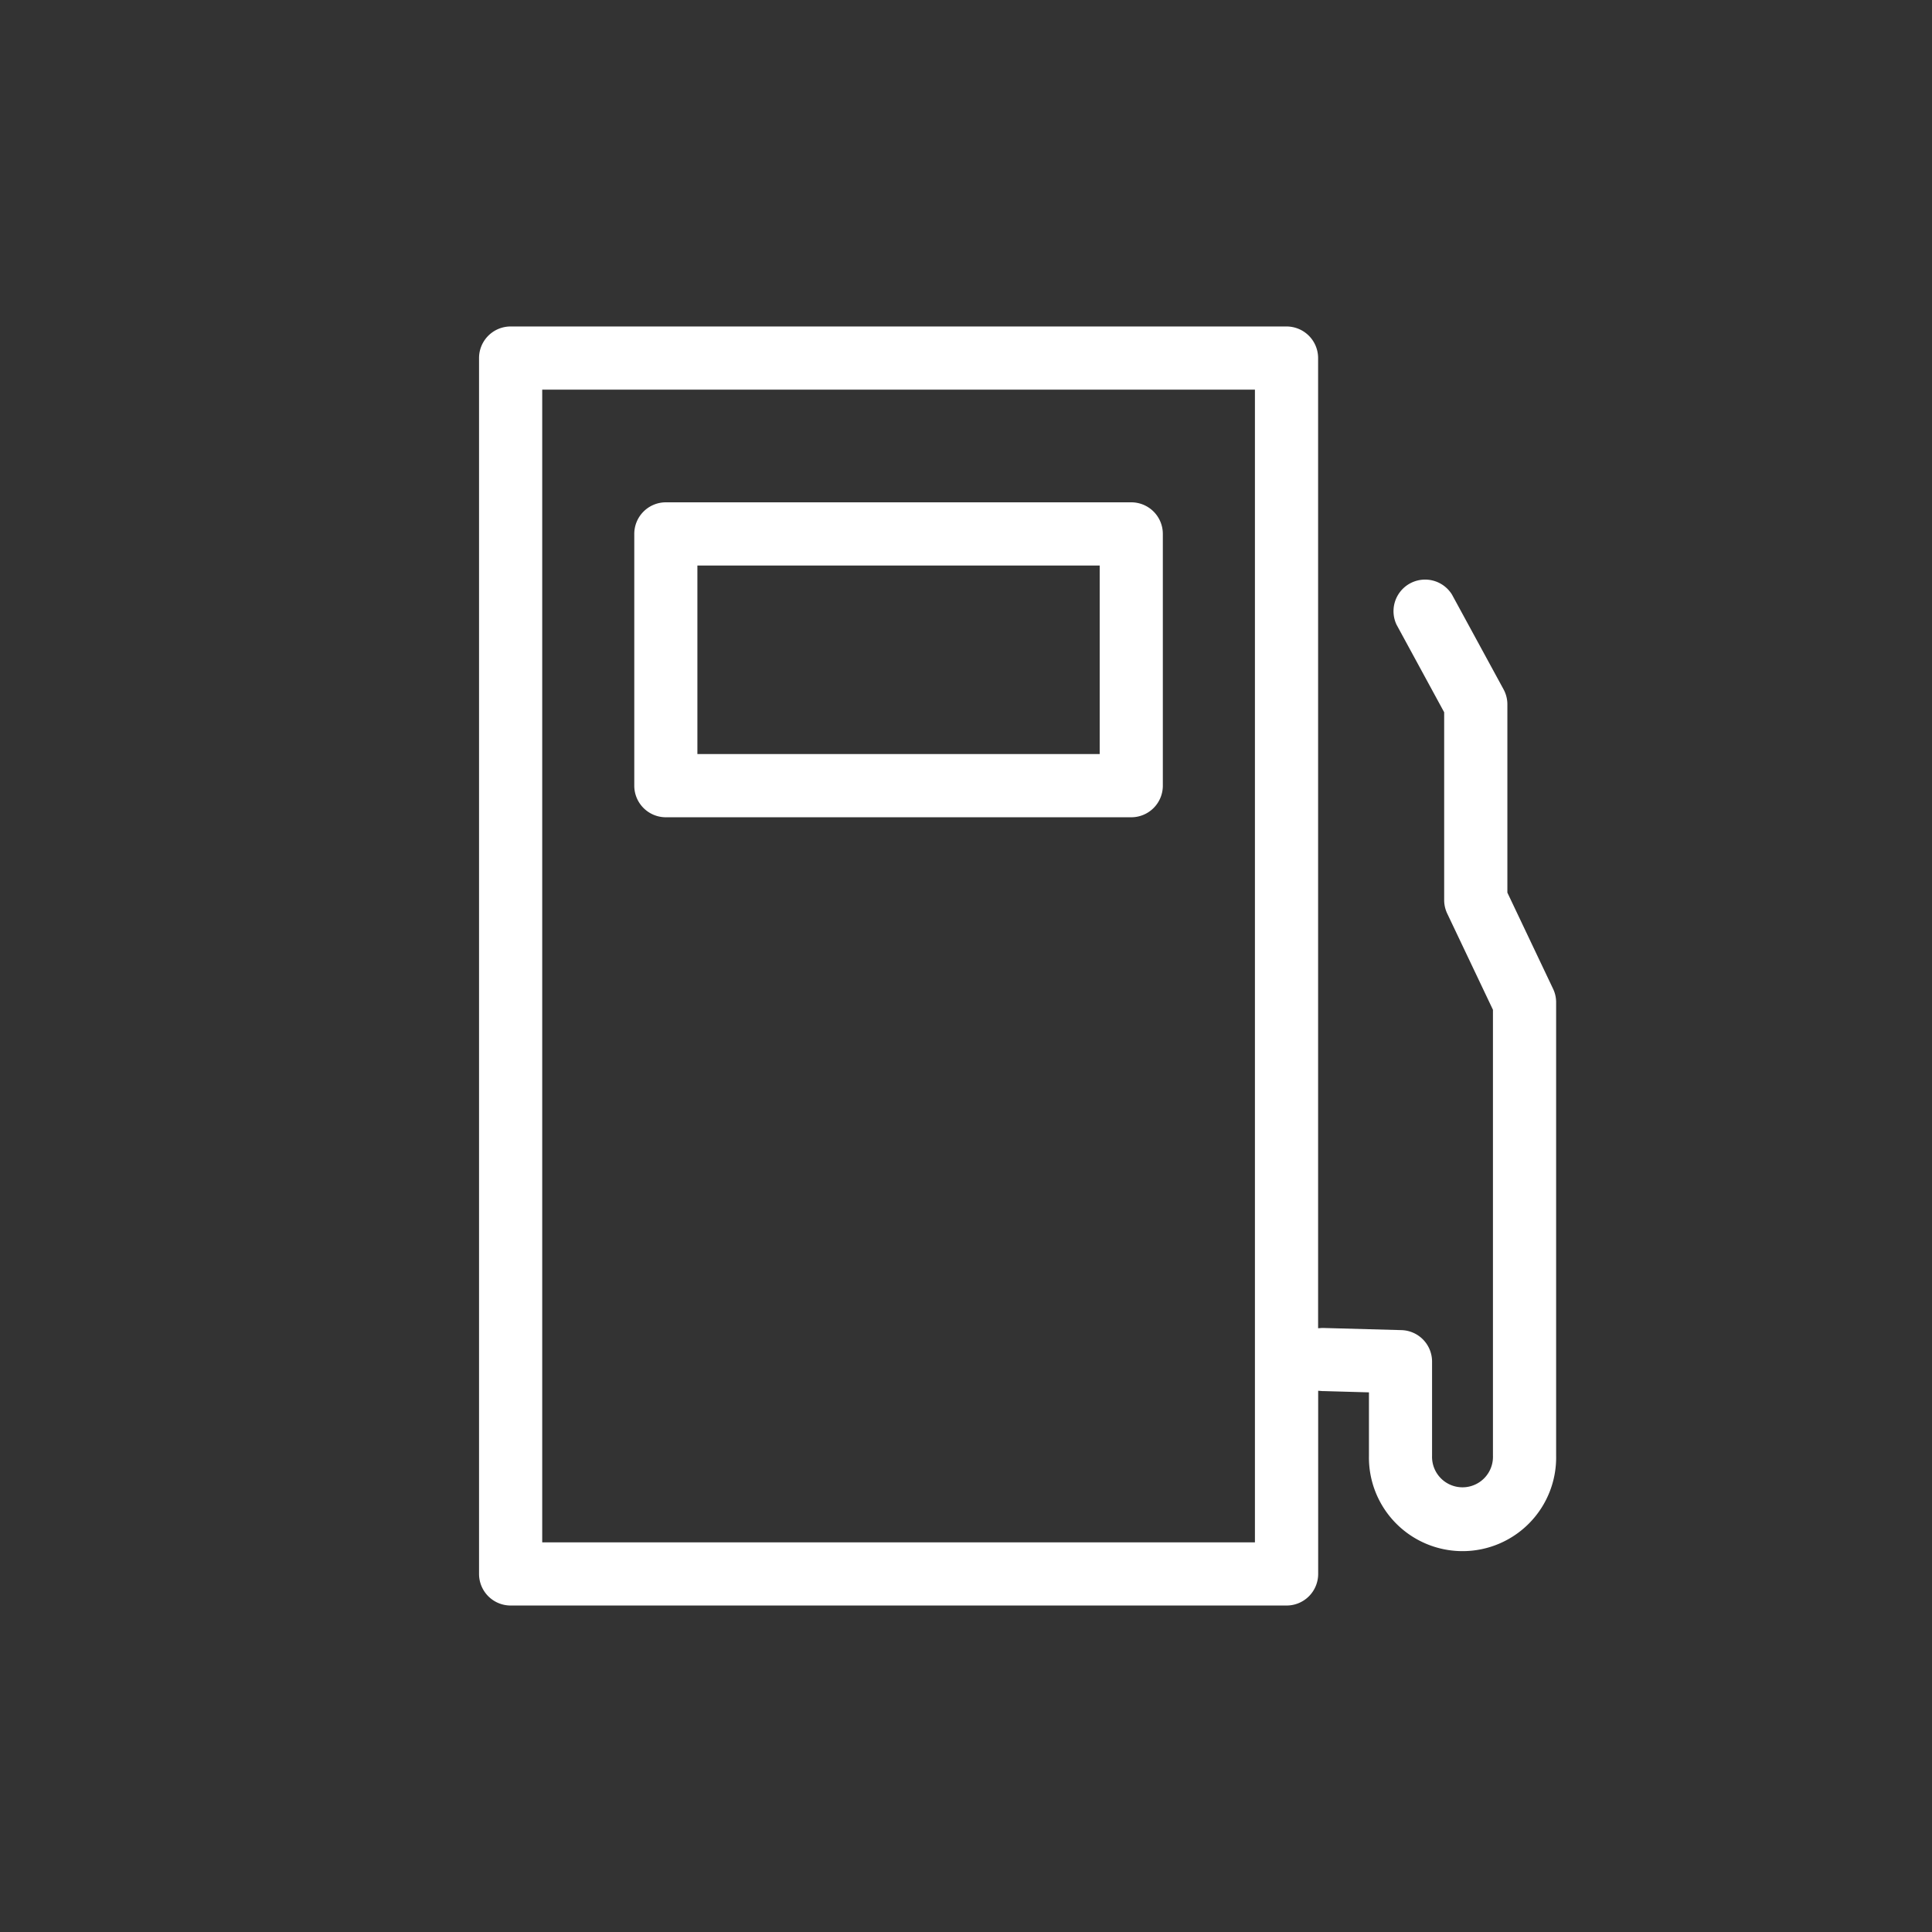
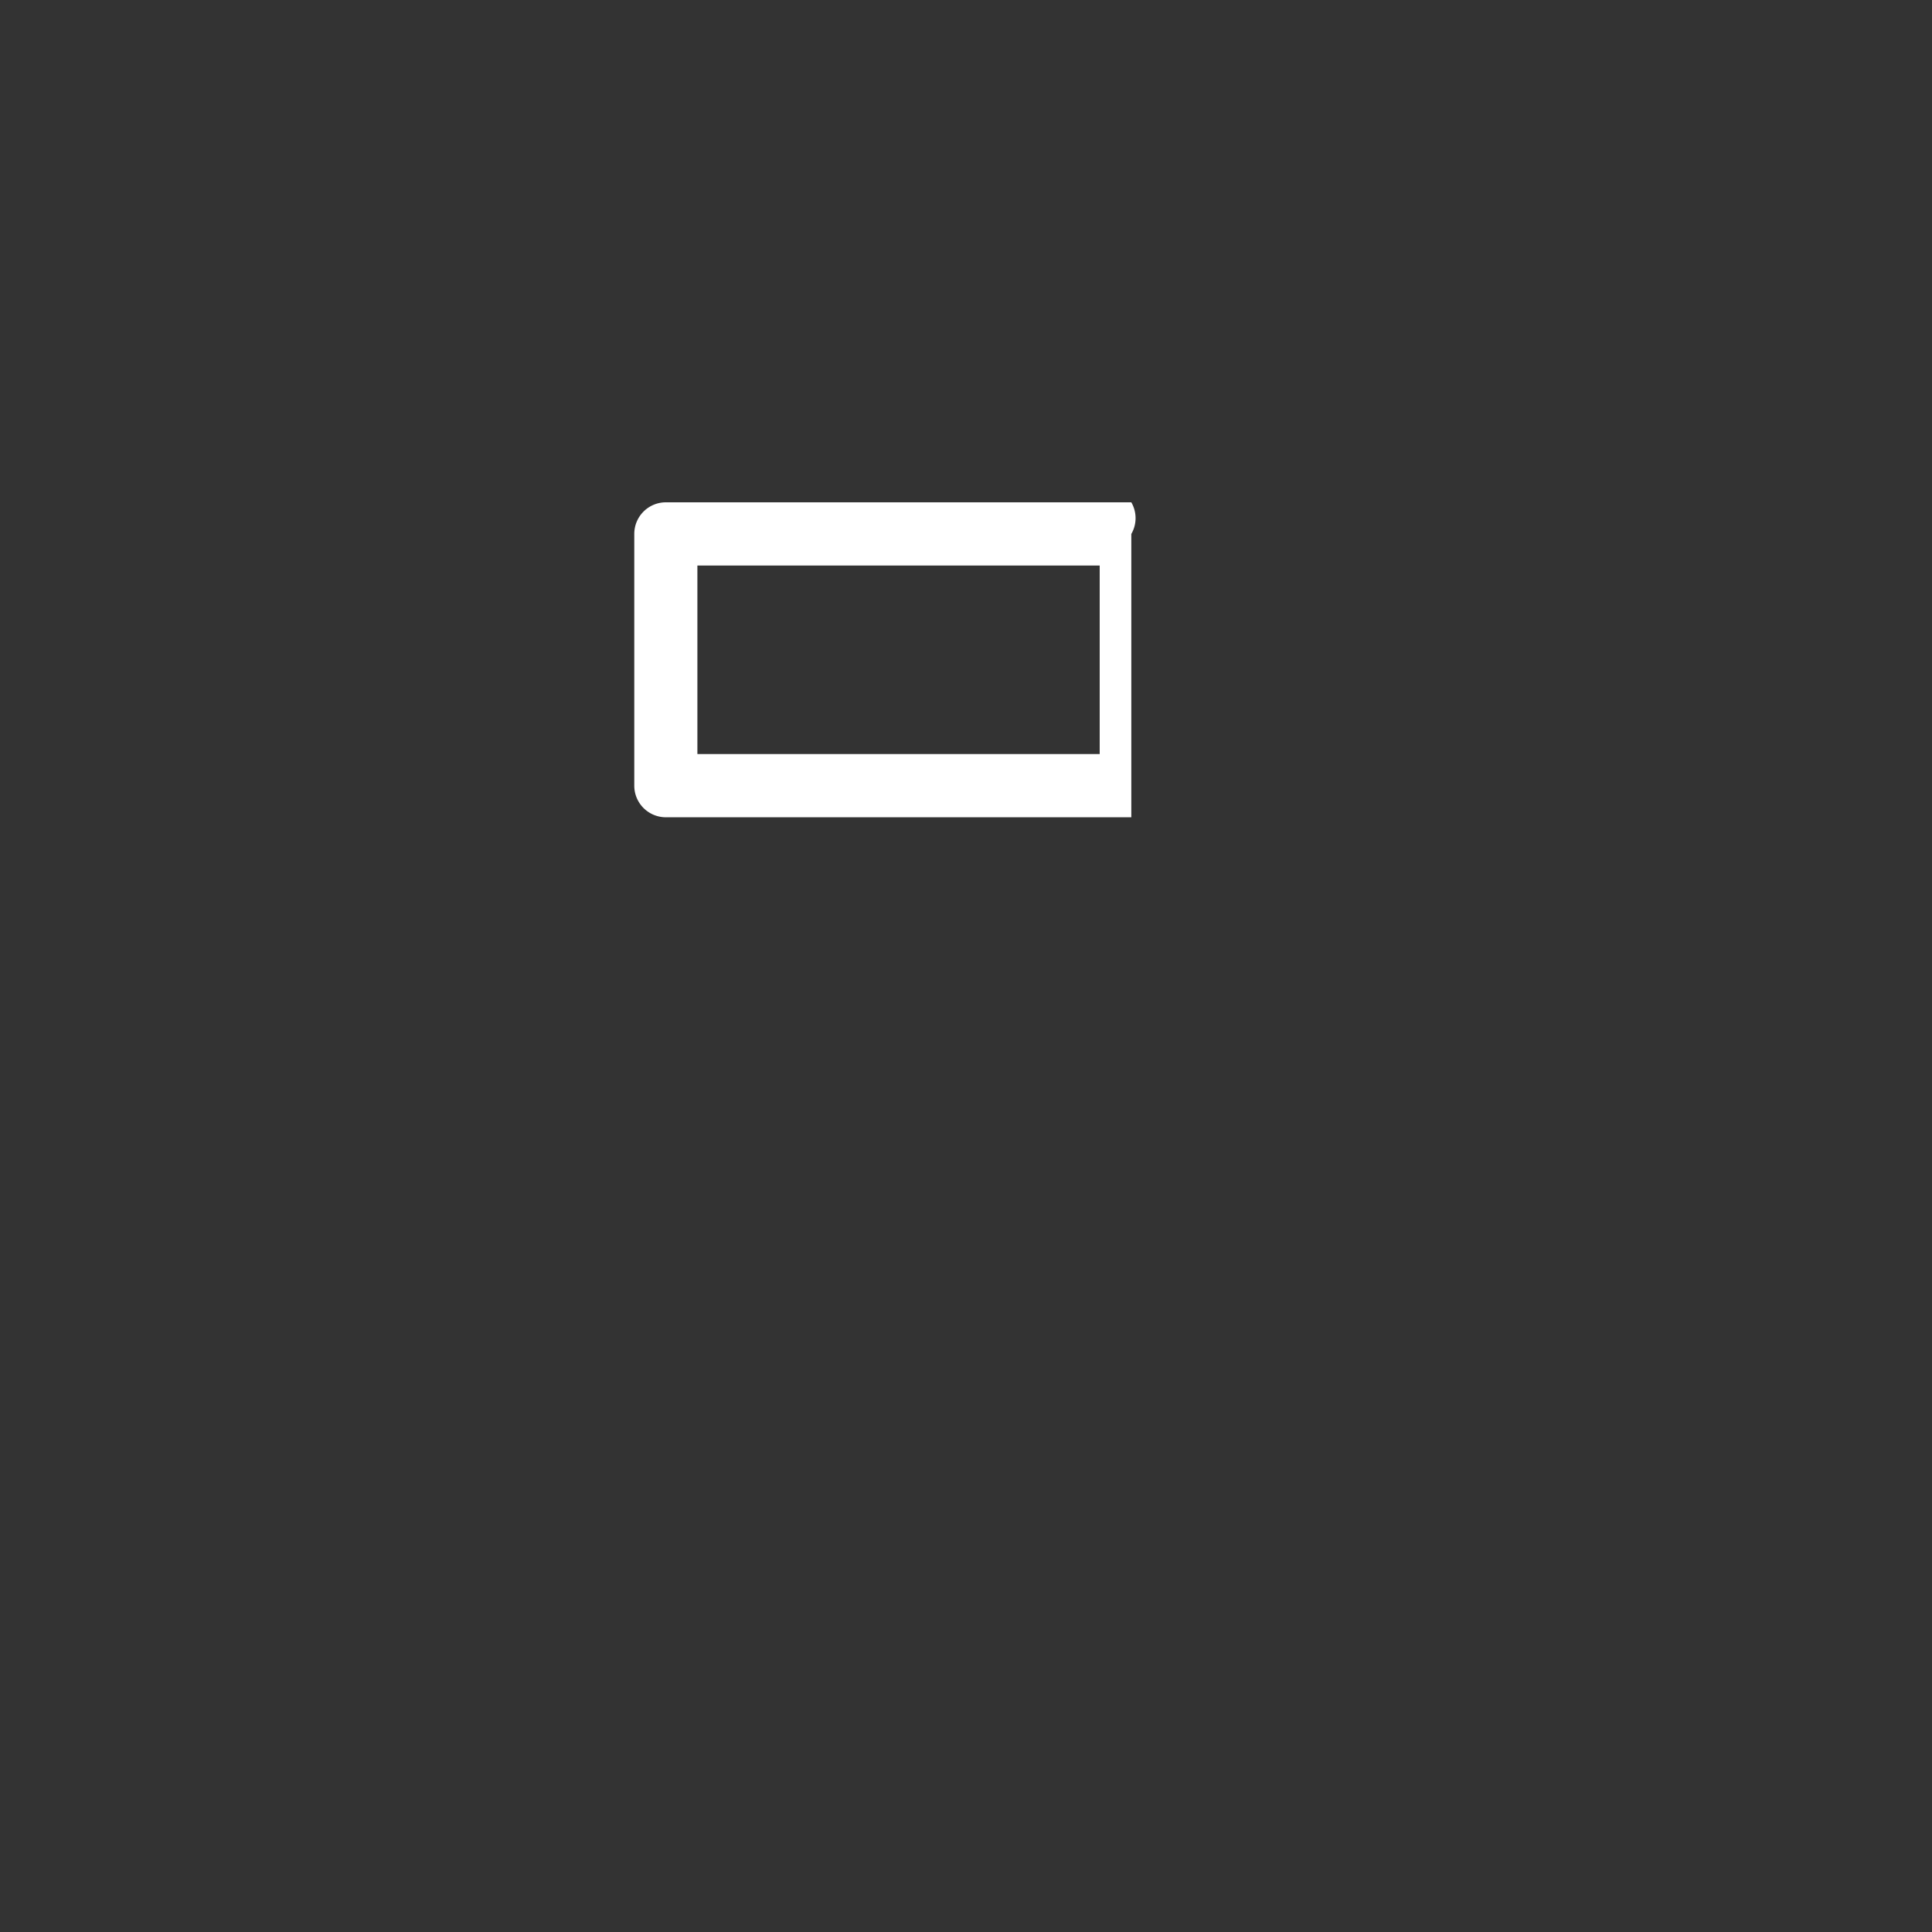
<svg xmlns="http://www.w3.org/2000/svg" id="Laag_1" data-name="Laag 1" viewBox="0 0 600 600">
  <rect x="0" y="0" width="600" height="600" fill="#333333" stroke="none" />
  <defs>
    <style>.cls-1{fill:#fff;}</style>
  </defs>
-   <path class="cls-1" d="M482.28,307l-14.15-29.79V218.74a9.76,9.76,0,0,0-1.2-4.68l-16-29.4A9.81,9.81,0,0,0,433.71,194l14.79,27.2v58.38a9.76,9.76,0,0,0,1,4.24l14.15,29.78V452.13a9.46,9.46,0,1,1-18.91,0V422.89a9.78,9.78,0,0,0-9.53-9.81l-24-.66c-.26,0-.52,0-.76,0l-1.1.08V111.19a9.81,9.81,0,0,0-9.81-9.8H158.58a9.81,9.81,0,0,0-9.81,9.8v377.6a9.82,9.82,0,0,0,9.81,9.82h241a9.81,9.81,0,0,0,9.79-9.82V431.91l1.3.1.28,0,14.19.4v19.7a29.07,29.07,0,1,0,58.13,0V311.18A9.66,9.66,0,0,0,482.28,307ZM389.73,479H168.39V121H389.73Z" />
-   <path class="cls-1" d="M351.34,156H206.79a9.81,9.81,0,0,0-9.81,9.81V244a9.81,9.81,0,0,0,9.81,9.81H351.34a9.81,9.81,0,0,0,9.79-9.81V165.83A9.81,9.81,0,0,0,351.34,156Zm-9.82,78.17H216.58V175.63H341.52Z" />
+   <path class="cls-1" d="M351.34,156H206.79a9.81,9.81,0,0,0-9.81,9.81V244a9.81,9.81,0,0,0,9.81,9.81H351.34V165.83A9.81,9.81,0,0,0,351.34,156Zm-9.82,78.17H216.58V175.63H341.52Z" />
</svg>